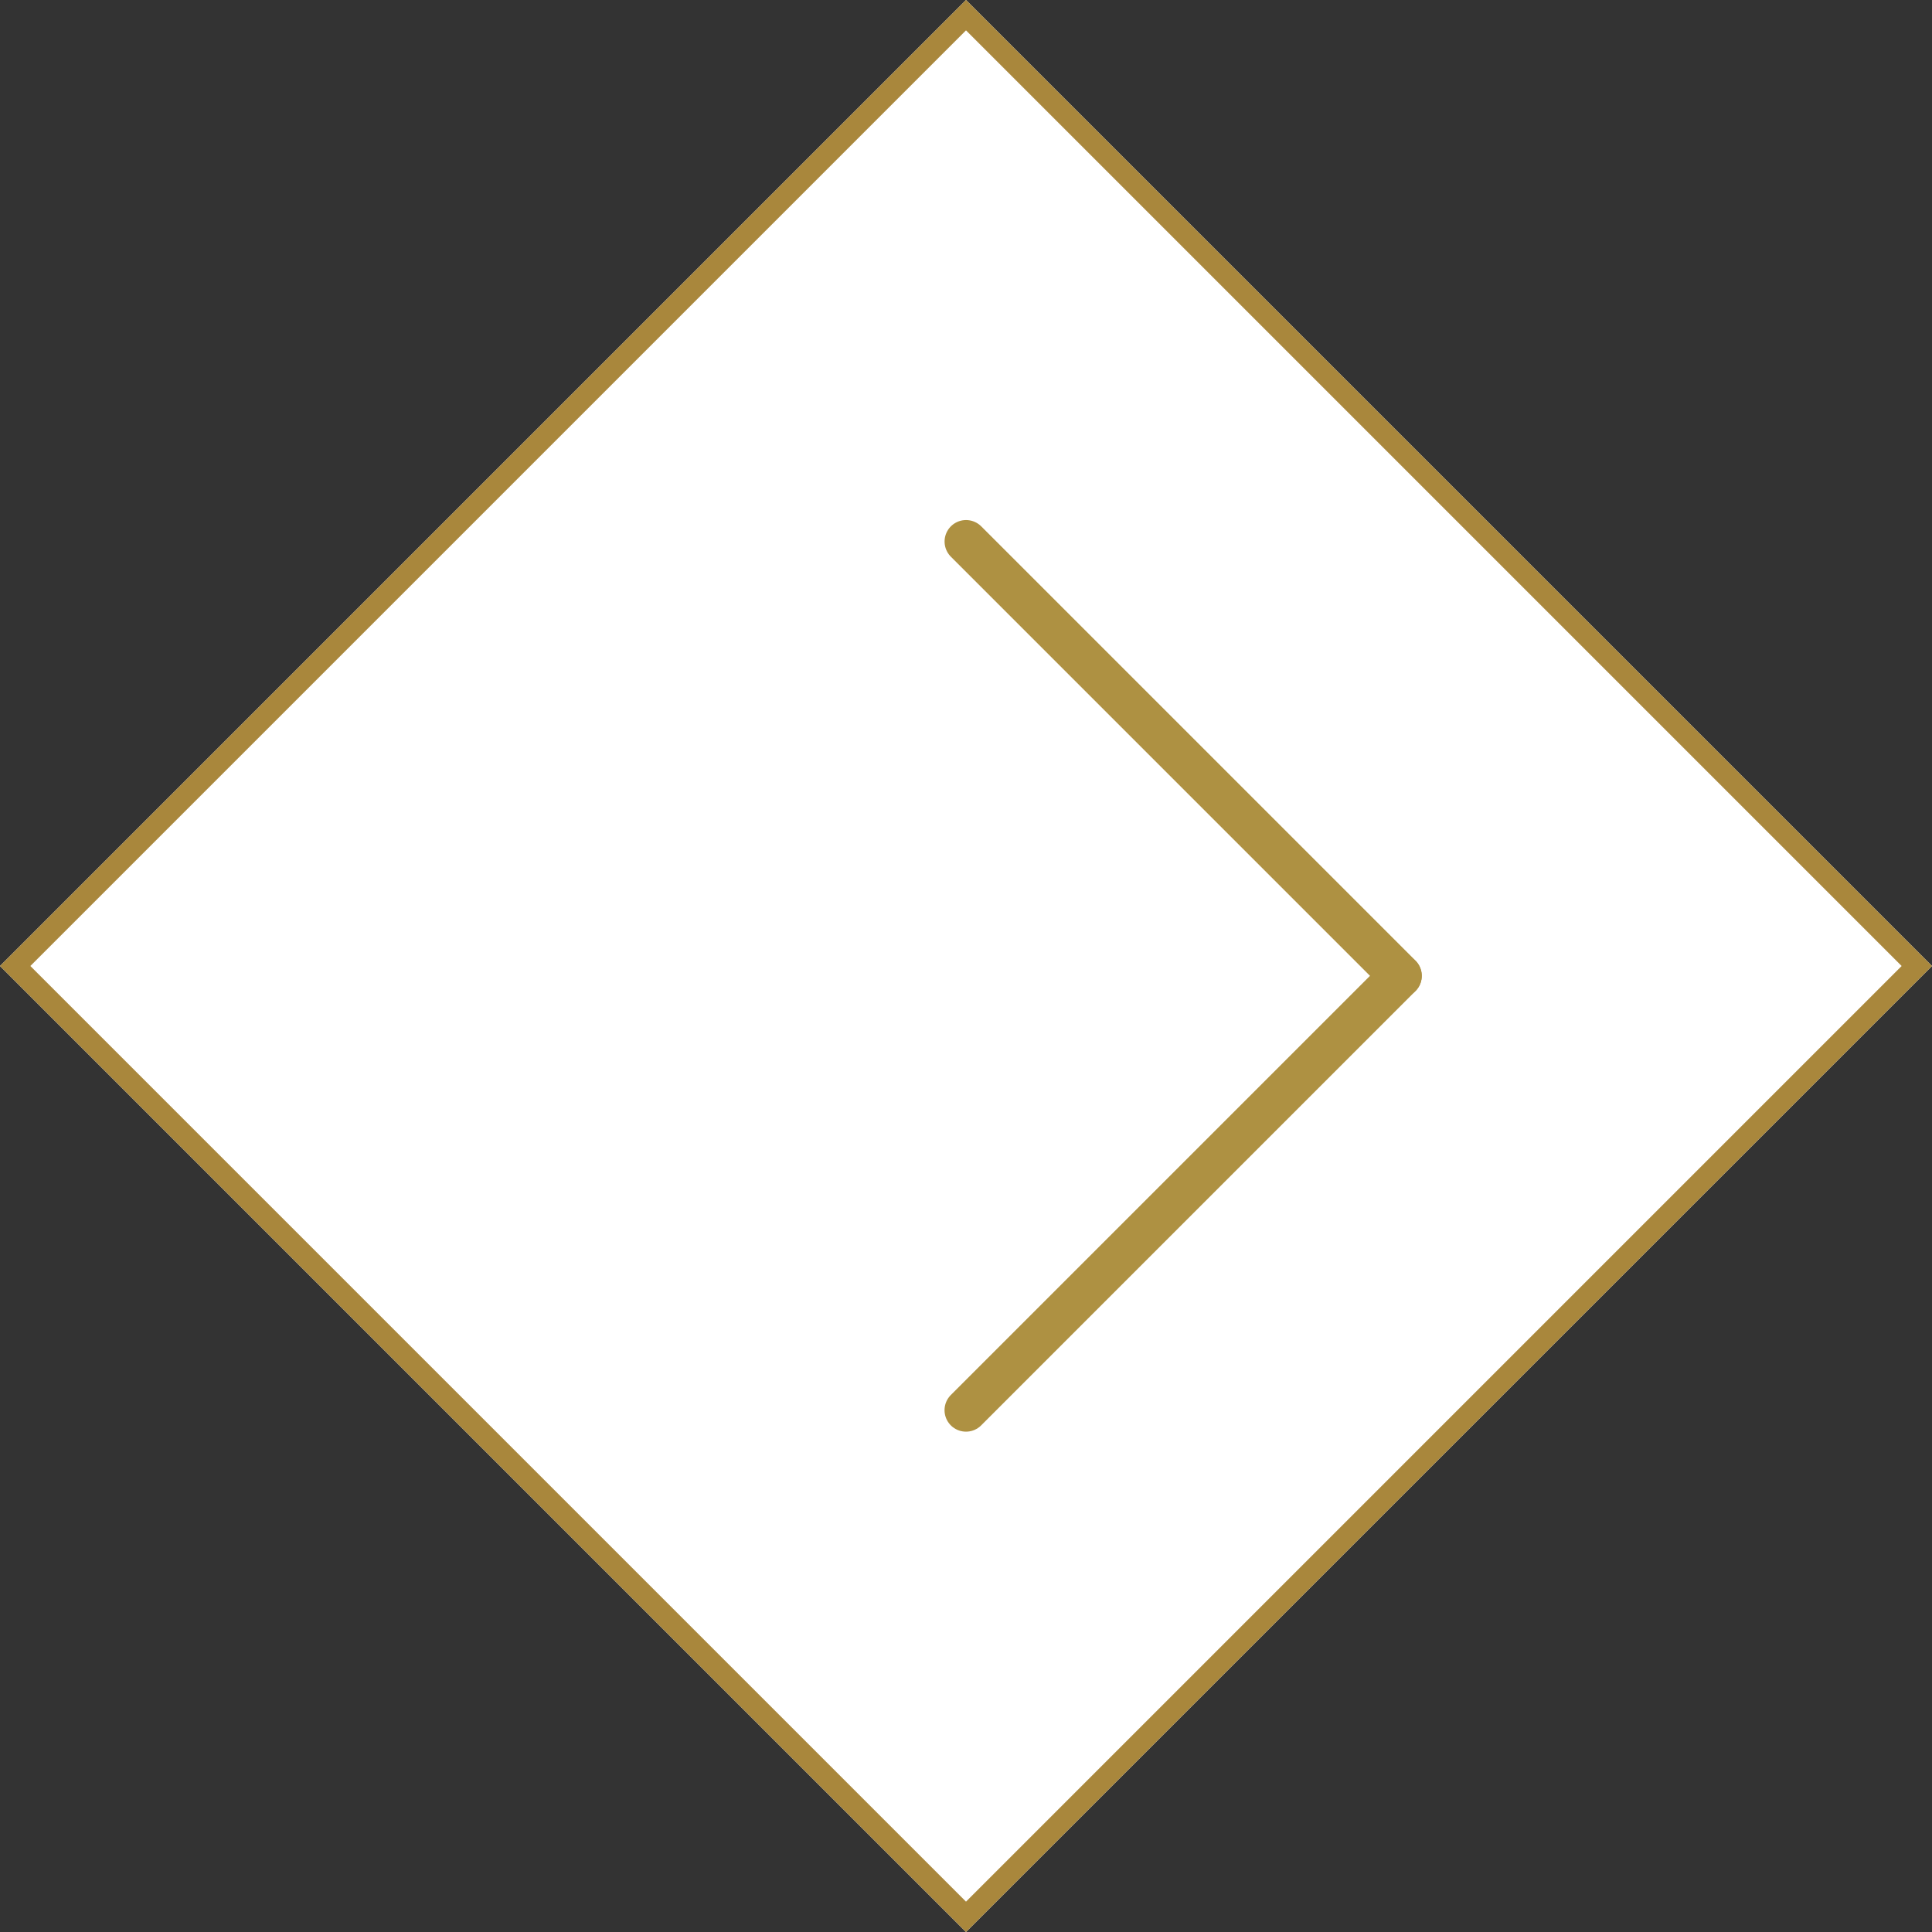
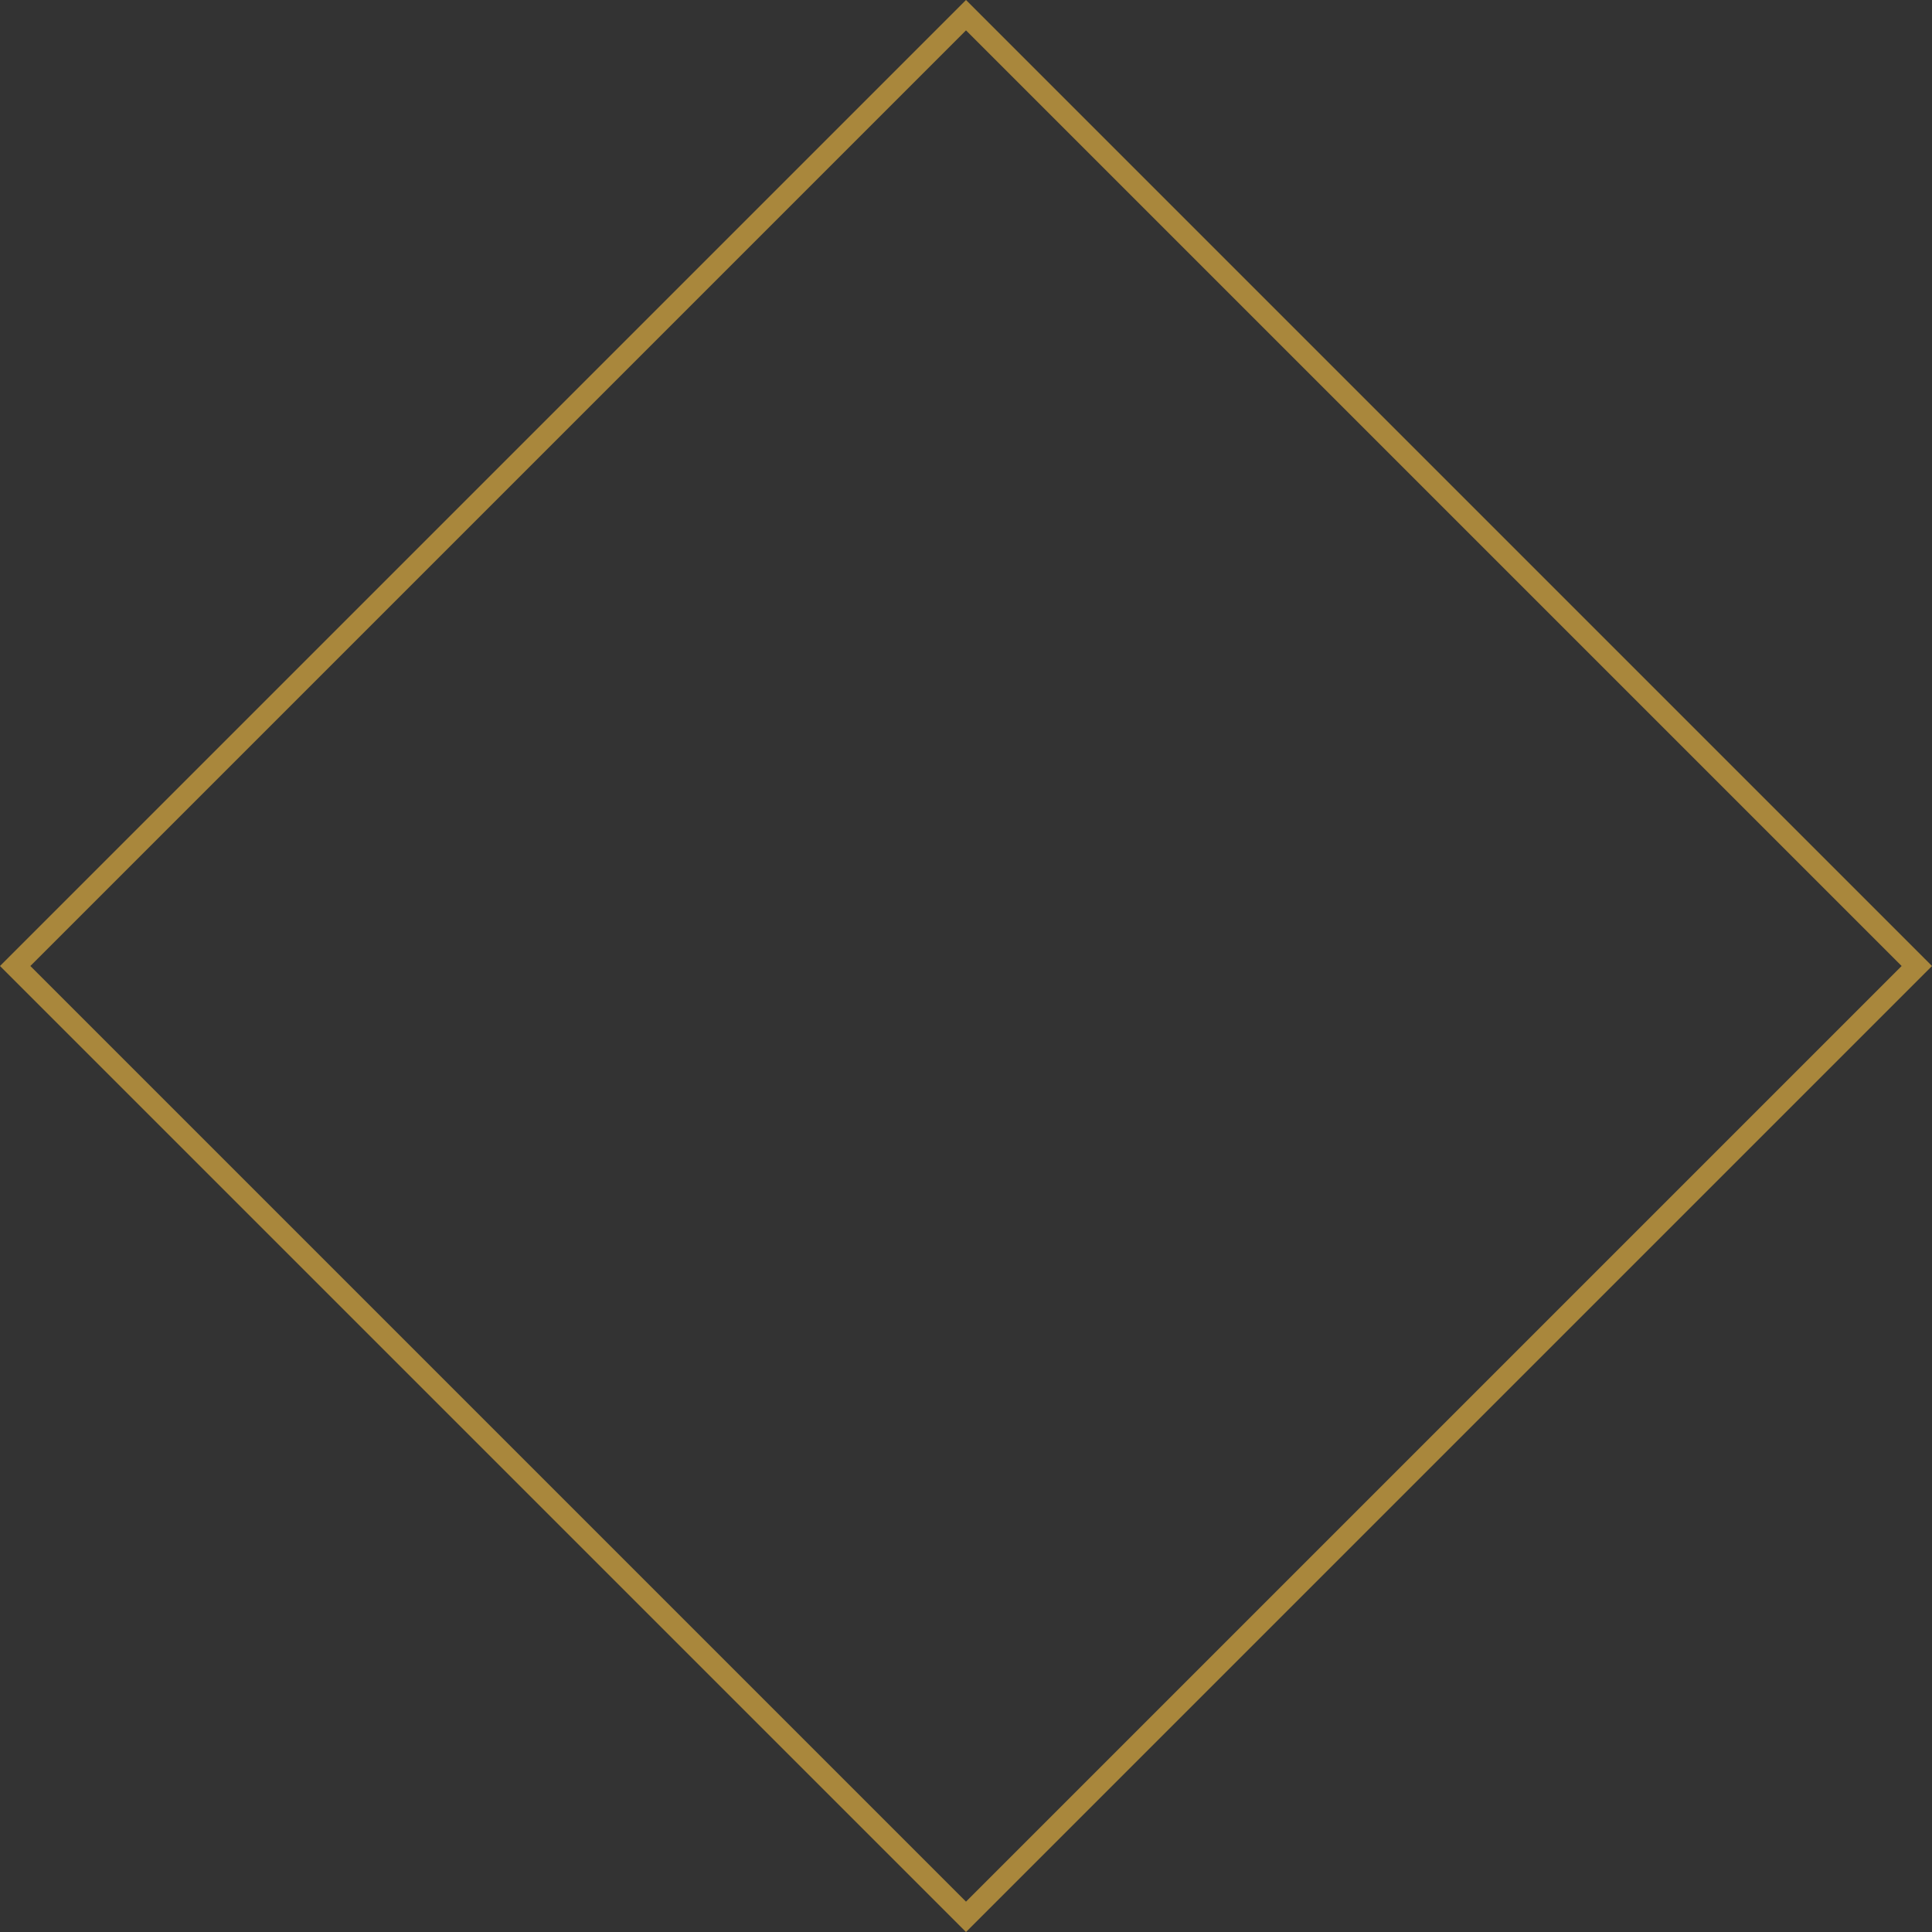
<svg xmlns="http://www.w3.org/2000/svg" width="45" height="45" viewBox="0 0 45 45">
  <rect x="0" y="0" width="45" height="45" fill="#333333" stroke="none" />
  <g id="bouton_suivant" transform="translate(183 950.271) rotate(180)">
    <g id="Rectangle_179" data-name="Rectangle 179" transform="translate(160.5 950.271) rotate(-135)" fill="#fff" stroke="#a9873c" stroke-width="0.5">
-       <rect width="31.82" height="31.82" stroke="none" />
      <rect x="0.25" y="0.25" width="31.32" height="31.32" fill="none" />
    </g>
    <g id="Groupe_1831" data-name="Groupe 1831" transform="translate(160.5 937.658) rotate(180)">
-       <line id="Ligne_180" data-name="Ligne 180" x2="10.115" y2="10.115" transform="translate(0 20.233) rotate(-90)" fill="none" stroke="#ae9142" stroke-linecap="round" stroke-width="1" />
-       <line id="Ligne_179" data-name="Ligne 179" x2="10.115" y2="10.115" transform="translate(0.001 0)" fill="none" stroke="#ae9142" stroke-linecap="round" stroke-width="1" />
-     </g>
+       </g>
  </g>
</svg>